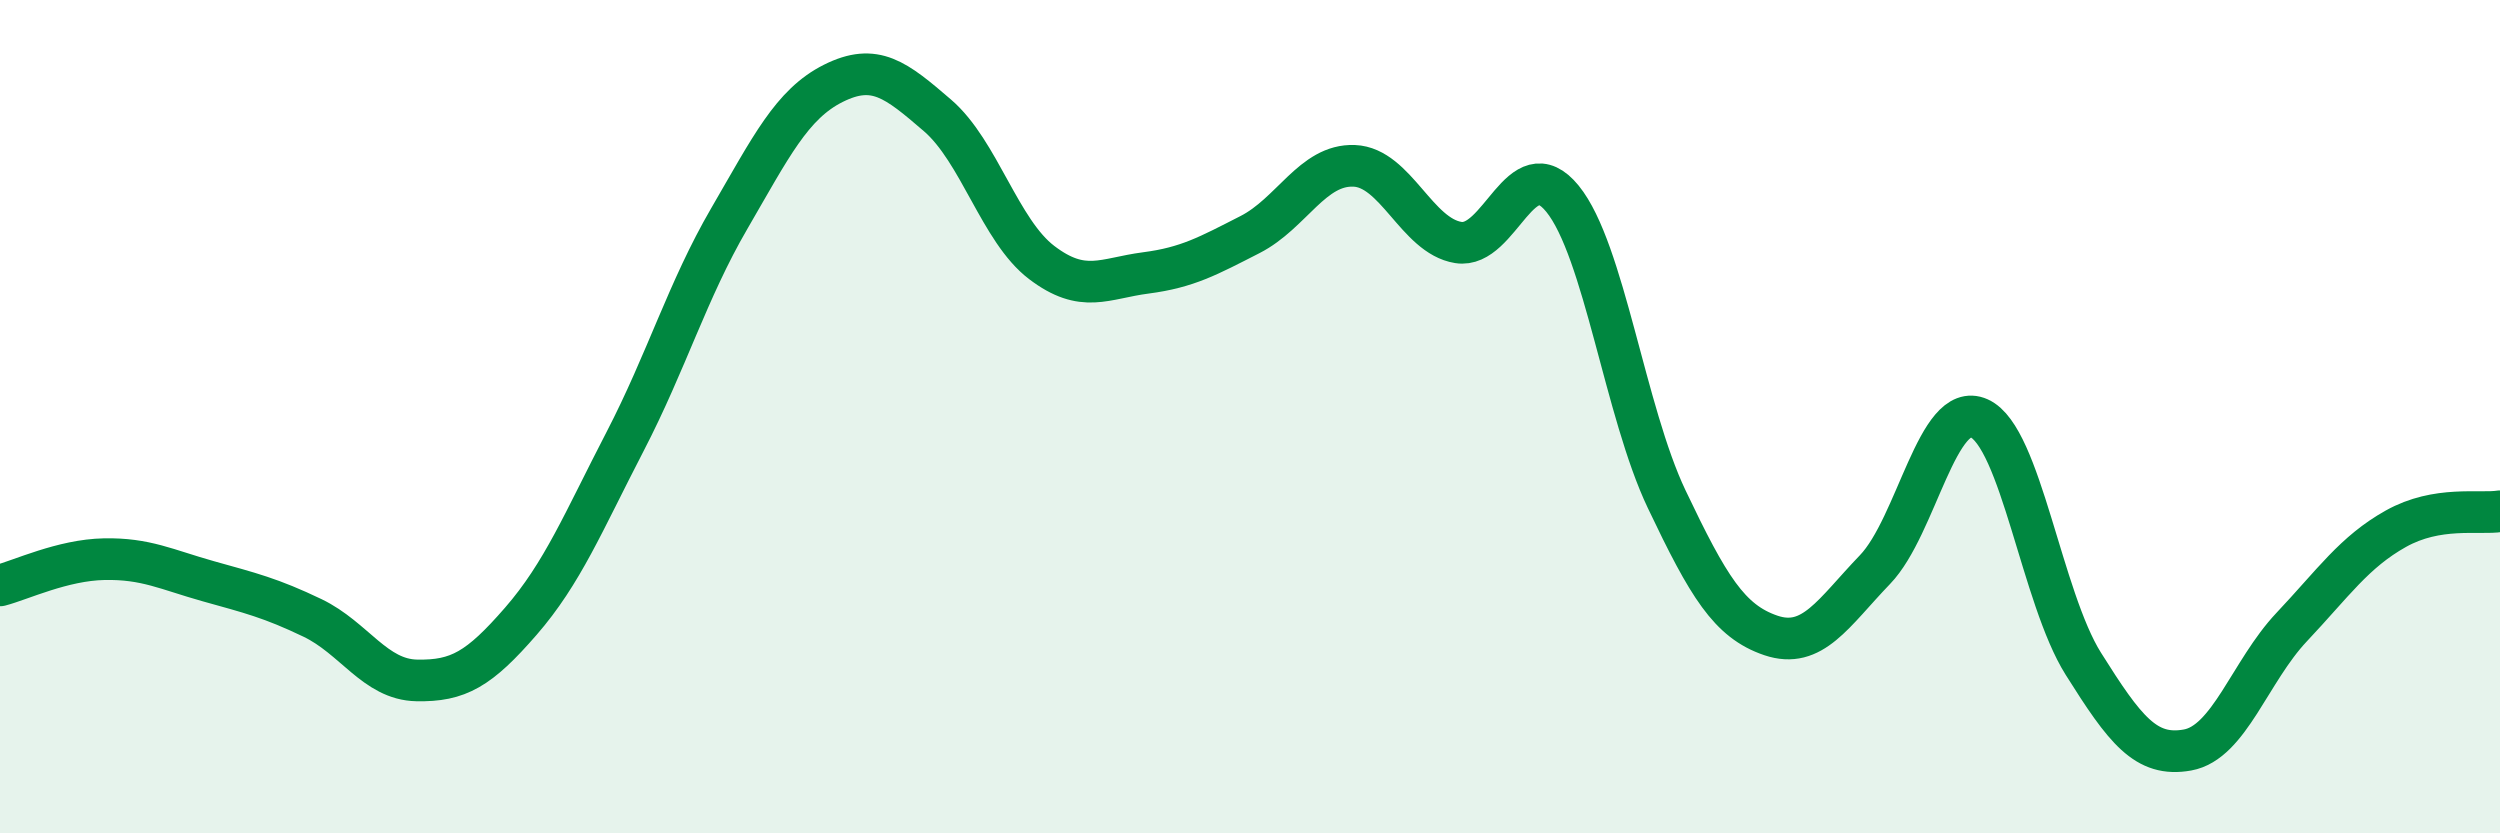
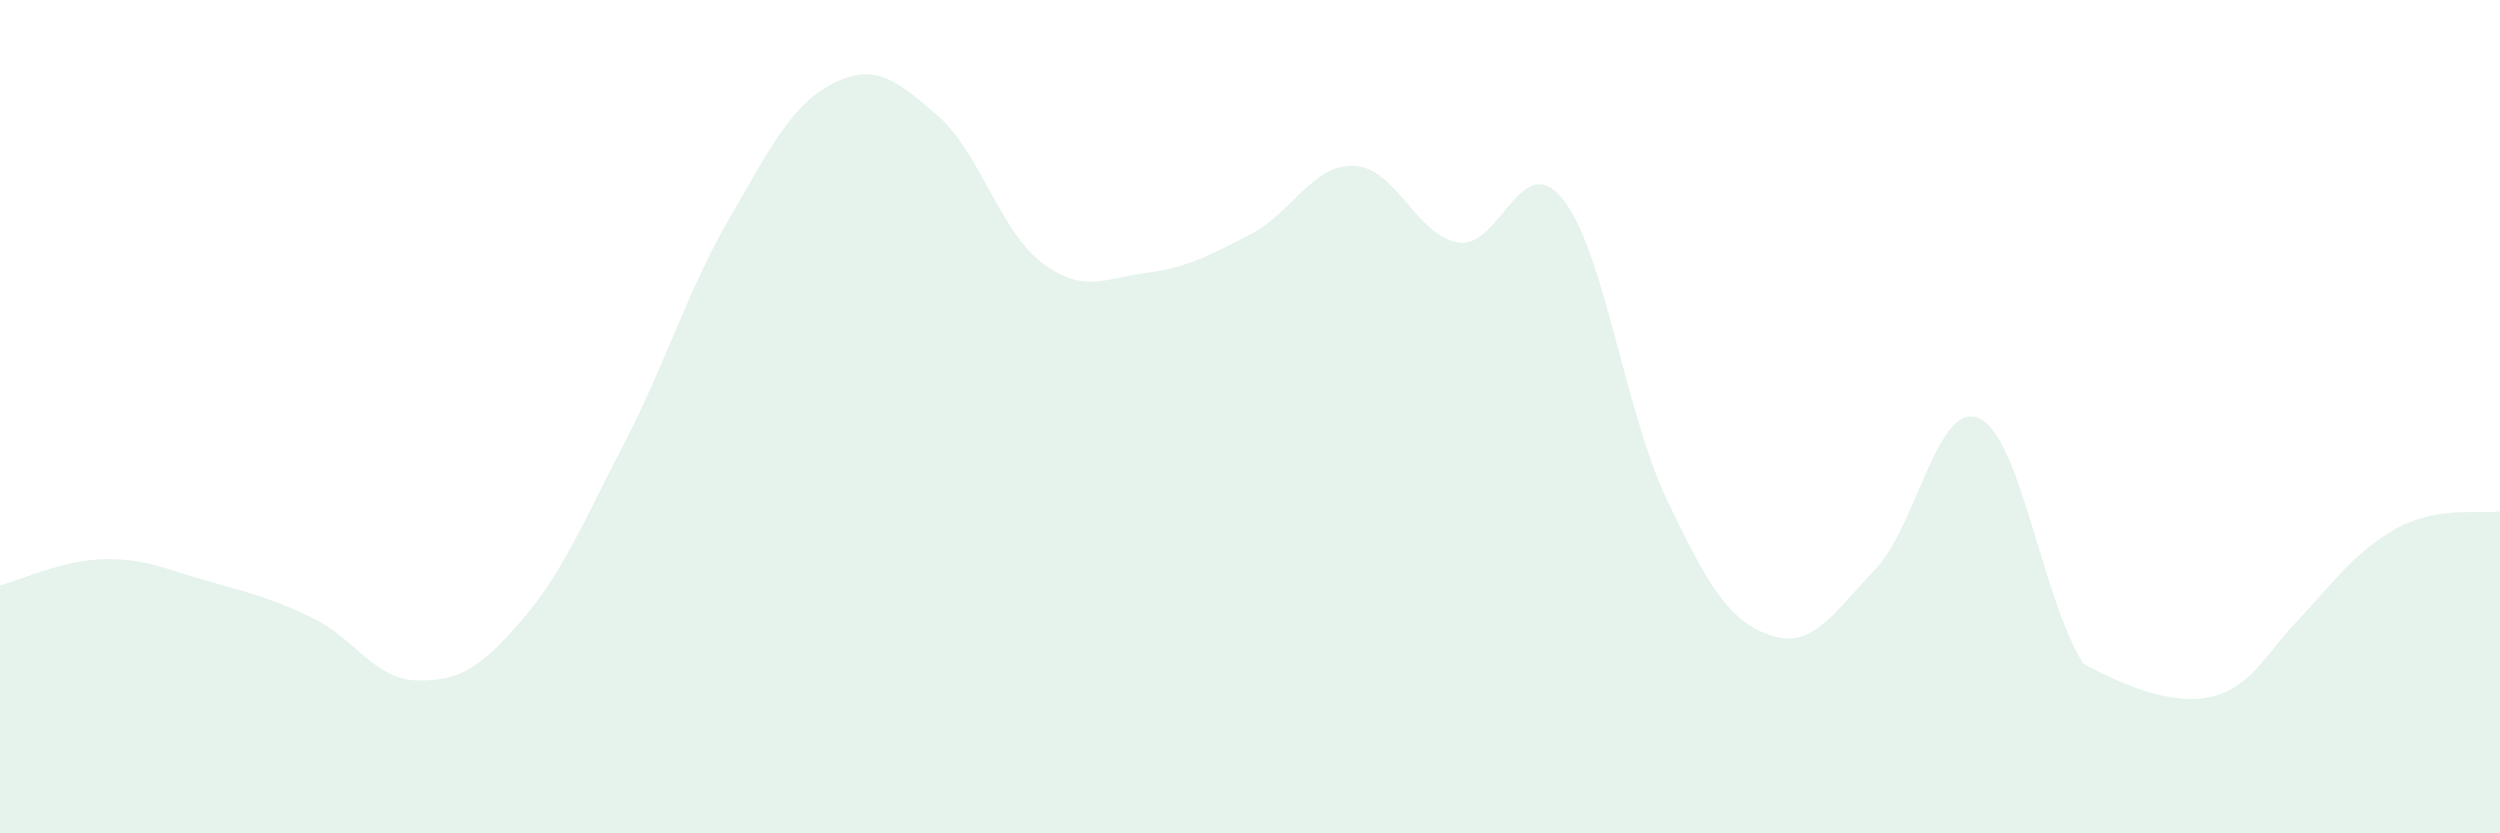
<svg xmlns="http://www.w3.org/2000/svg" width="60" height="20" viewBox="0 0 60 20">
-   <path d="M 0,14.05 C 0.5,13.92 1.5,13.44 2.5,13.42 C 3.5,13.4 4,13.67 5,13.95 C 6,14.23 6.5,14.35 7.5,14.83 C 8.5,15.31 9,16.31 10,16.33 C 11,16.35 11.5,16.06 12.5,14.91 C 13.5,13.76 14,12.53 15,10.6 C 16,8.67 16.5,6.97 17.5,5.25 C 18.5,3.53 19,2.5 20,2 C 21,1.5 21.5,1.91 22.5,2.77 C 23.5,3.63 24,5.54 25,6.3 C 26,7.06 26.5,6.68 27.5,6.55 C 28.5,6.42 29,6.14 30,5.63 C 31,5.12 31.5,3.94 32.5,3.98 C 33.5,4.02 34,5.66 35,5.82 C 36,5.98 36.5,3.54 37.5,4.77 C 38.5,6 39,9.88 40,11.98 C 41,14.08 41.5,14.91 42.5,15.25 C 43.5,15.59 44,14.71 45,13.67 C 46,12.63 46.5,9.59 47.5,10.04 C 48.5,10.49 49,14.34 50,15.93 C 51,17.52 51.5,18.18 52.5,18 C 53.5,17.82 54,16.11 55,15.05 C 56,13.99 56.5,13.25 57.5,12.69 C 58.5,12.13 59.5,12.35 60,12.27L60 20L0 20Z" fill="#008740" opacity="0.1" stroke-linecap="round" stroke-linejoin="round" />
-   <path d="M 0,14.05 C 0.5,13.92 1.5,13.44 2.5,13.42 C 3.5,13.4 4,13.67 5,13.95 C 6,14.23 6.5,14.35 7.5,14.83 C 8.5,15.31 9,16.31 10,16.33 C 11,16.35 11.5,16.06 12.5,14.91 C 13.5,13.76 14,12.53 15,10.6 C 16,8.67 16.5,6.97 17.5,5.25 C 18.5,3.53 19,2.5 20,2 C 21,1.5 21.5,1.91 22.5,2.77 C 23.5,3.63 24,5.54 25,6.3 C 26,7.06 26.5,6.68 27.5,6.55 C 28.5,6.42 29,6.14 30,5.63 C 31,5.12 31.5,3.94 32.5,3.98 C 33.5,4.02 34,5.66 35,5.82 C 36,5.98 36.5,3.54 37.5,4.77 C 38.5,6 39,9.88 40,11.98 C 41,14.08 41.5,14.91 42.5,15.25 C 43.5,15.59 44,14.71 45,13.67 C 46,12.63 46.5,9.59 47.5,10.04 C 48.5,10.49 49,14.34 50,15.93 C 51,17.52 51.5,18.18 52.5,18 C 53.5,17.82 54,16.11 55,15.05 C 56,13.99 56.5,13.25 57.5,12.69 C 58.5,12.13 59.5,12.35 60,12.27" stroke="#008740" stroke-width="1" fill="none" stroke-linecap="round" stroke-linejoin="round" />
+   <path d="M 0,14.05 C 0.5,13.92 1.5,13.44 2.5,13.42 C 3.5,13.4 4,13.67 5,13.95 C 6,14.23 6.5,14.35 7.5,14.83 C 8.5,15.31 9,16.31 10,16.33 C 11,16.35 11.5,16.06 12.5,14.91 C 13.5,13.76 14,12.53 15,10.6 C 16,8.67 16.5,6.97 17.5,5.25 C 18.5,3.53 19,2.5 20,2 C 21,1.5 21.5,1.91 22.5,2.77 C 23.5,3.63 24,5.54 25,6.3 C 26,7.06 26.5,6.68 27.5,6.55 C 28.5,6.42 29,6.14 30,5.63 C 31,5.12 31.5,3.94 32.5,3.98 C 33.5,4.02 34,5.66 35,5.82 C 36,5.98 36.5,3.54 37.5,4.77 C 38.5,6 39,9.88 40,11.98 C 41,14.08 41.5,14.91 42.5,15.25 C 43.5,15.59 44,14.71 45,13.67 C 46,12.63 46.5,9.59 47.5,10.04 C 48.5,10.49 49,14.34 50,15.93 C 53.5,17.82 54,16.11 55,15.05 C 56,13.99 56.5,13.25 57.5,12.69 C 58.5,12.13 59.5,12.35 60,12.27L60 20L0 20Z" fill="#008740" opacity="0.1" stroke-linecap="round" stroke-linejoin="round" />
</svg>